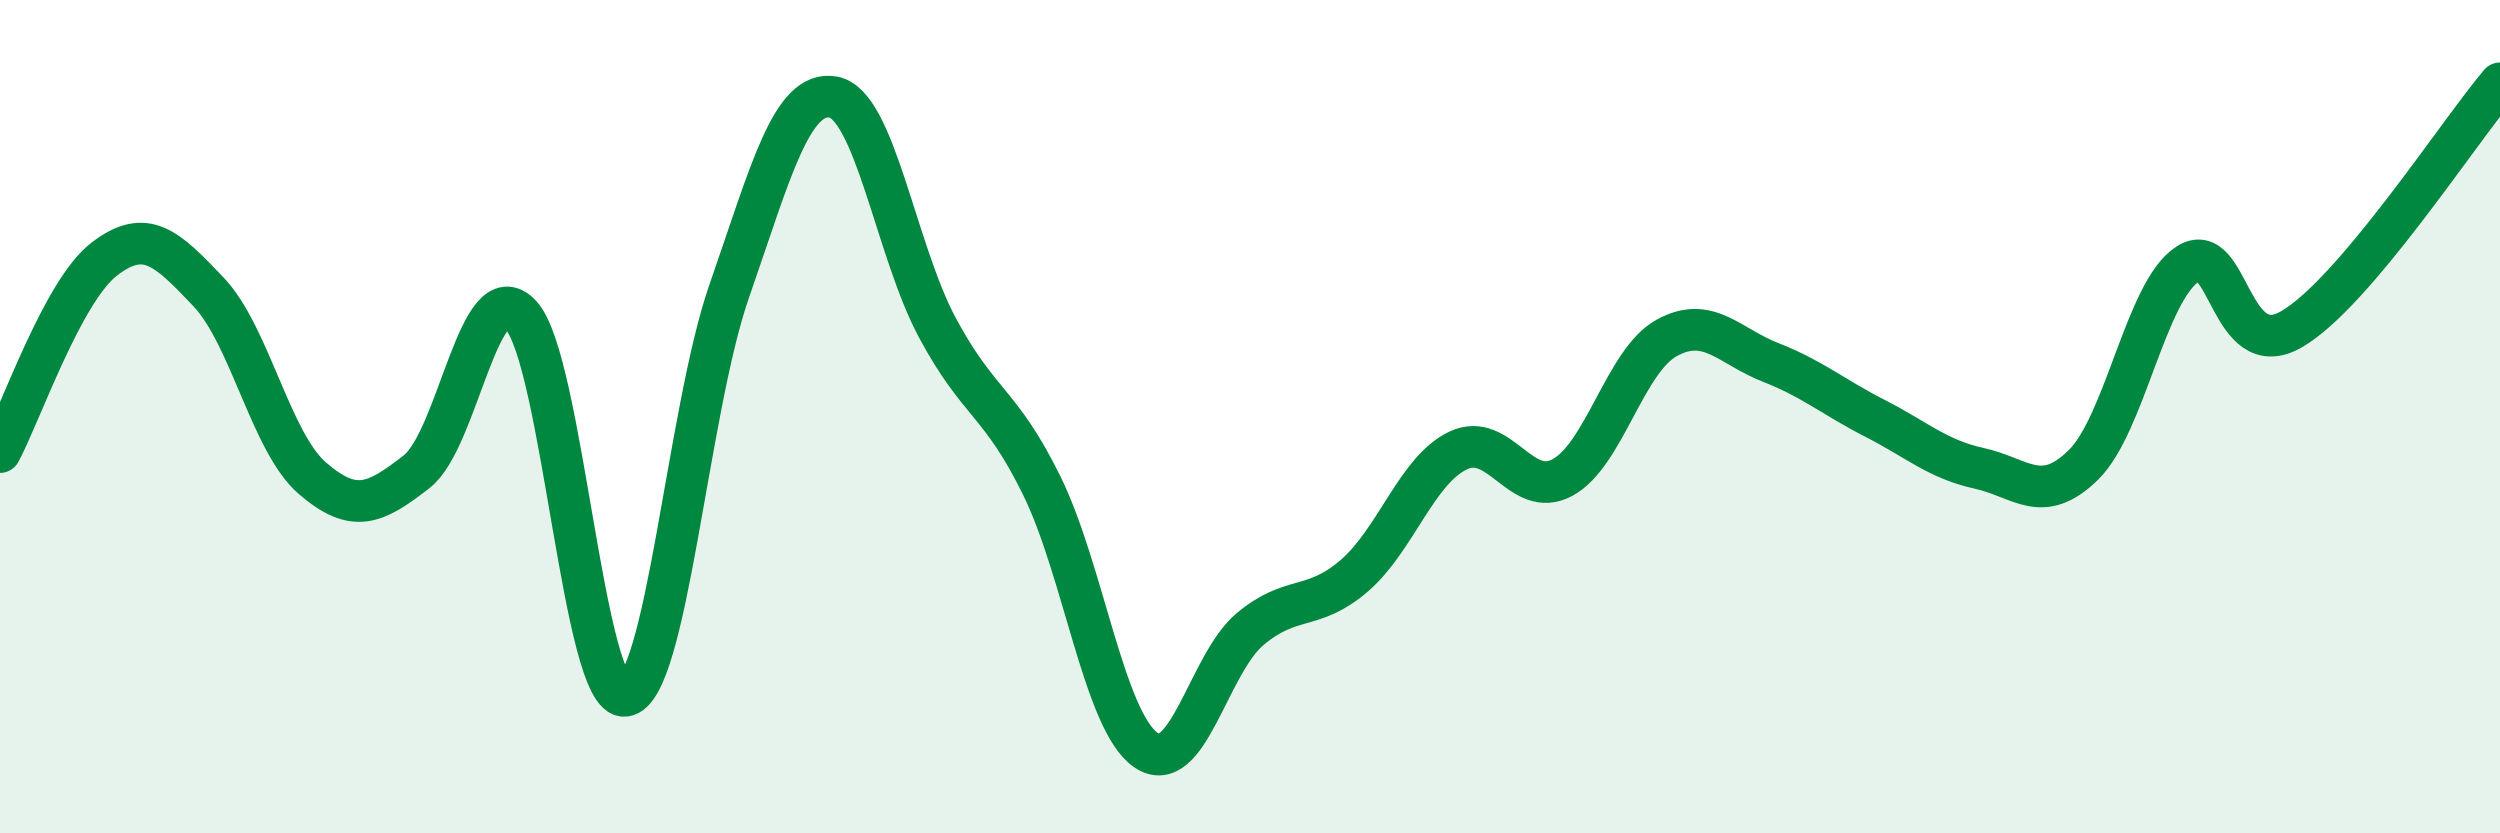
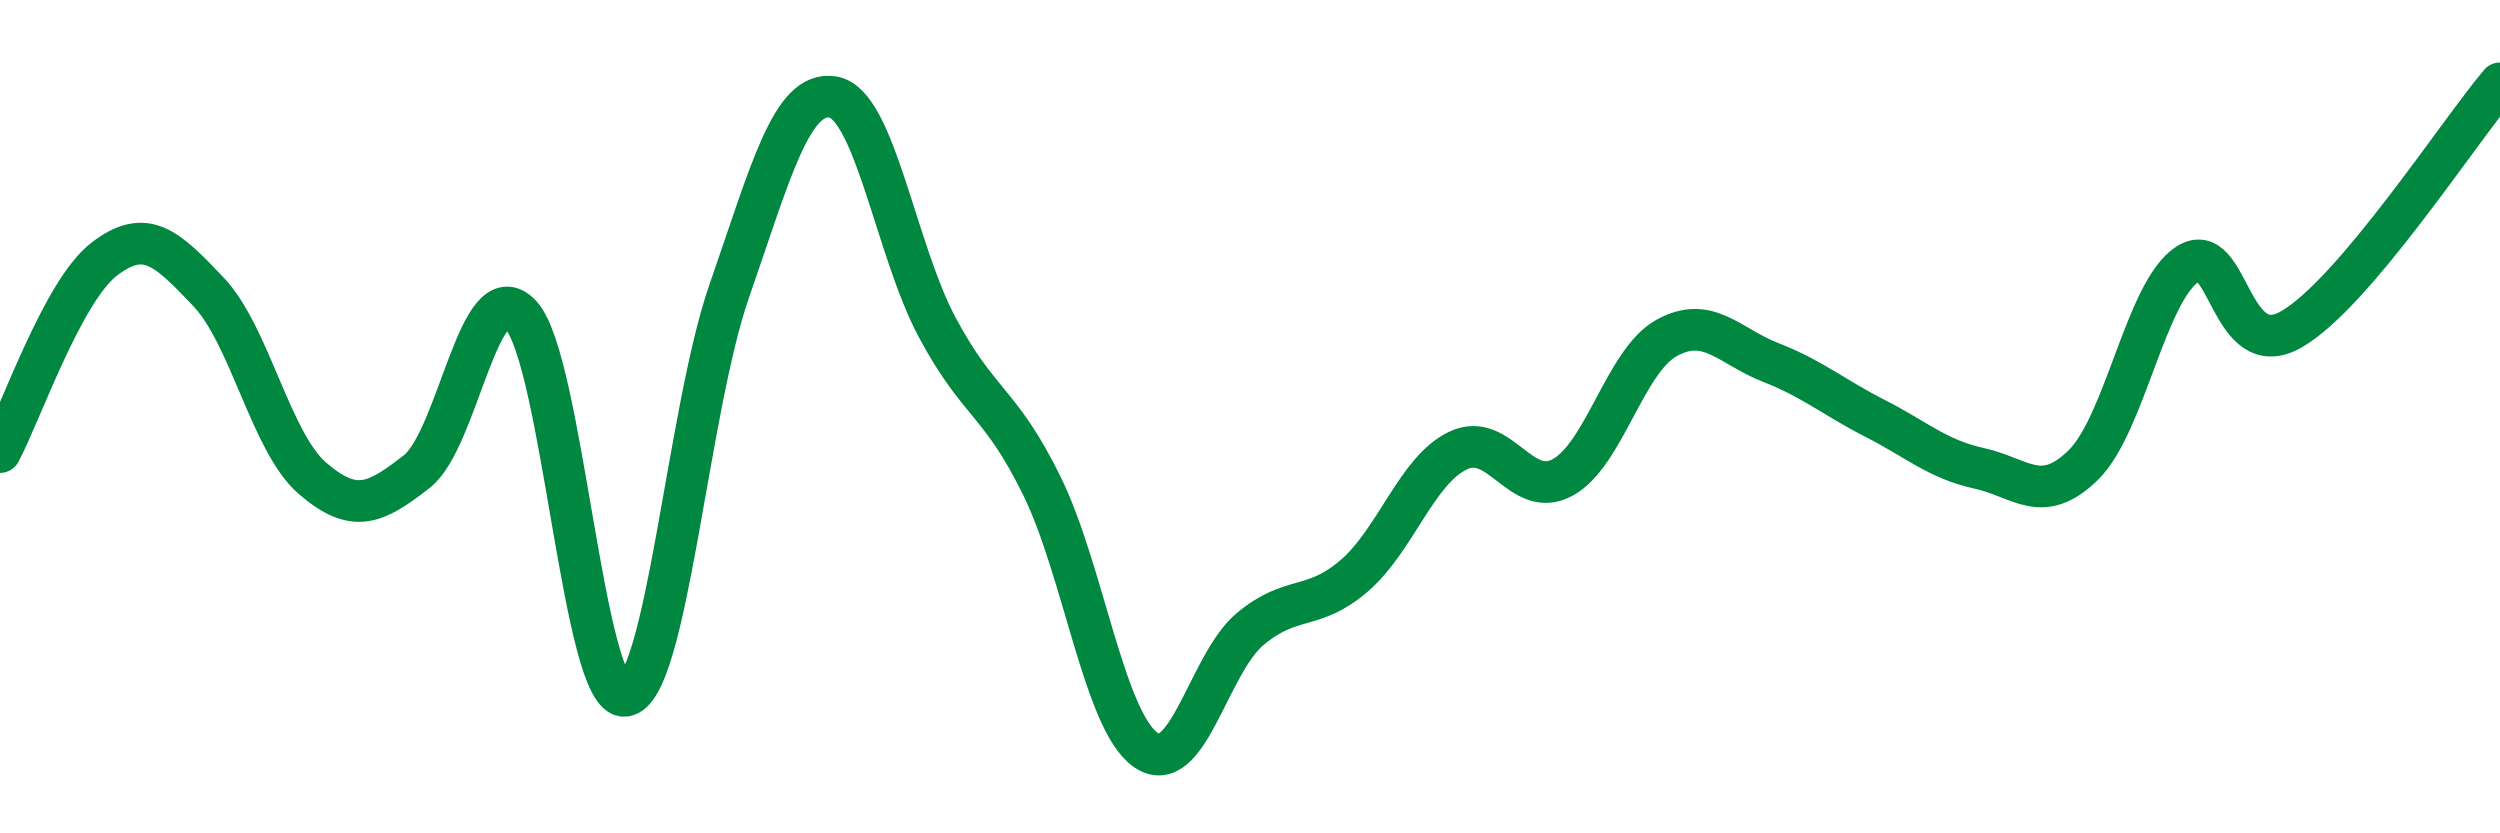
<svg xmlns="http://www.w3.org/2000/svg" width="60" height="20" viewBox="0 0 60 20">
-   <path d="M 0,10.85 C 0.5,9.92 1.5,6.99 2.5,6.22 C 3.5,5.45 4,5.95 5,7 C 6,8.05 6.5,10.62 7.5,11.48 C 8.5,12.34 9,12.1 10,11.32 C 11,10.54 11.5,6.48 12.5,7.56 C 13.5,8.64 14,16.81 15,16.7 C 16,16.59 16.5,9.86 17.5,6.99 C 18.5,4.12 19,2.15 20,2.33 C 21,2.51 21.5,6.01 22.5,7.87 C 23.5,9.73 24,9.62 25,11.65 C 26,13.68 26.5,17.31 27.5,18 C 28.5,18.69 29,15.94 30,15.1 C 31,14.26 31.5,14.68 32.5,13.82 C 33.5,12.96 34,11.28 35,10.81 C 36,10.34 36.5,12 37.5,11.46 C 38.5,10.92 39,8.66 40,8.11 C 41,7.56 41.5,8.31 42.5,8.7 C 43.5,9.09 44,9.53 45,10.04 C 46,10.55 46.5,11.02 47.5,11.24 C 48.5,11.46 49,12.14 50,11.16 C 51,10.18 51.5,6.99 52.5,6.34 C 53.5,5.69 53.5,8.77 55,7.9 C 56.5,7.03 59,3.18 60,2L60 20L0 20Z" fill="#008740" opacity="0.1" stroke-linecap="round" stroke-linejoin="round" />
  <path d="M 0,10.85 C 0.5,9.92 1.5,6.99 2.5,6.22 C 3.5,5.45 4,5.95 5,7 C 6,8.05 6.5,10.62 7.5,11.48 C 8.5,12.34 9,12.1 10,11.32 C 11,10.54 11.5,6.48 12.5,7.56 C 13.5,8.64 14,16.81 15,16.7 C 16,16.59 16.5,9.86 17.5,6.99 C 18.5,4.12 19,2.15 20,2.33 C 21,2.51 21.5,6.01 22.5,7.87 C 23.5,9.73 24,9.62 25,11.65 C 26,13.68 26.5,17.31 27.5,18 C 28.5,18.69 29,15.94 30,15.1 C 31,14.26 31.5,14.68 32.5,13.82 C 33.5,12.96 34,11.28 35,10.81 C 36,10.34 36.5,12 37.5,11.46 C 38.5,10.92 39,8.66 40,8.11 C 41,7.56 41.5,8.31 42.5,8.7 C 43.5,9.09 44,9.53 45,10.04 C 46,10.55 46.5,11.02 47.5,11.24 C 48.5,11.46 49,12.14 50,11.16 C 51,10.18 51.5,6.99 52.5,6.34 C 53.5,5.69 53.5,8.77 55,7.9 C 56.5,7.03 59,3.18 60,2" stroke="#008740" stroke-width="1" fill="none" stroke-linecap="round" stroke-linejoin="round" />
</svg>